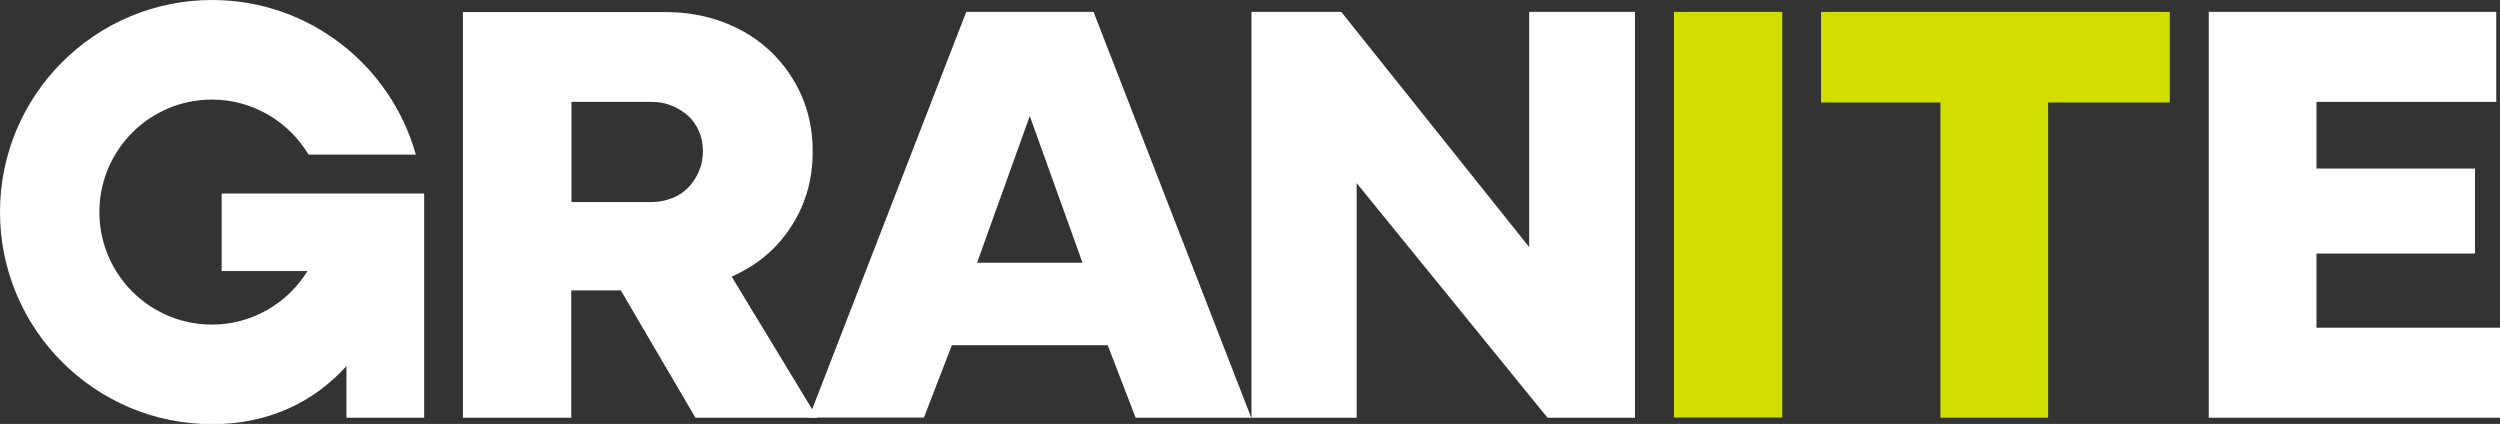
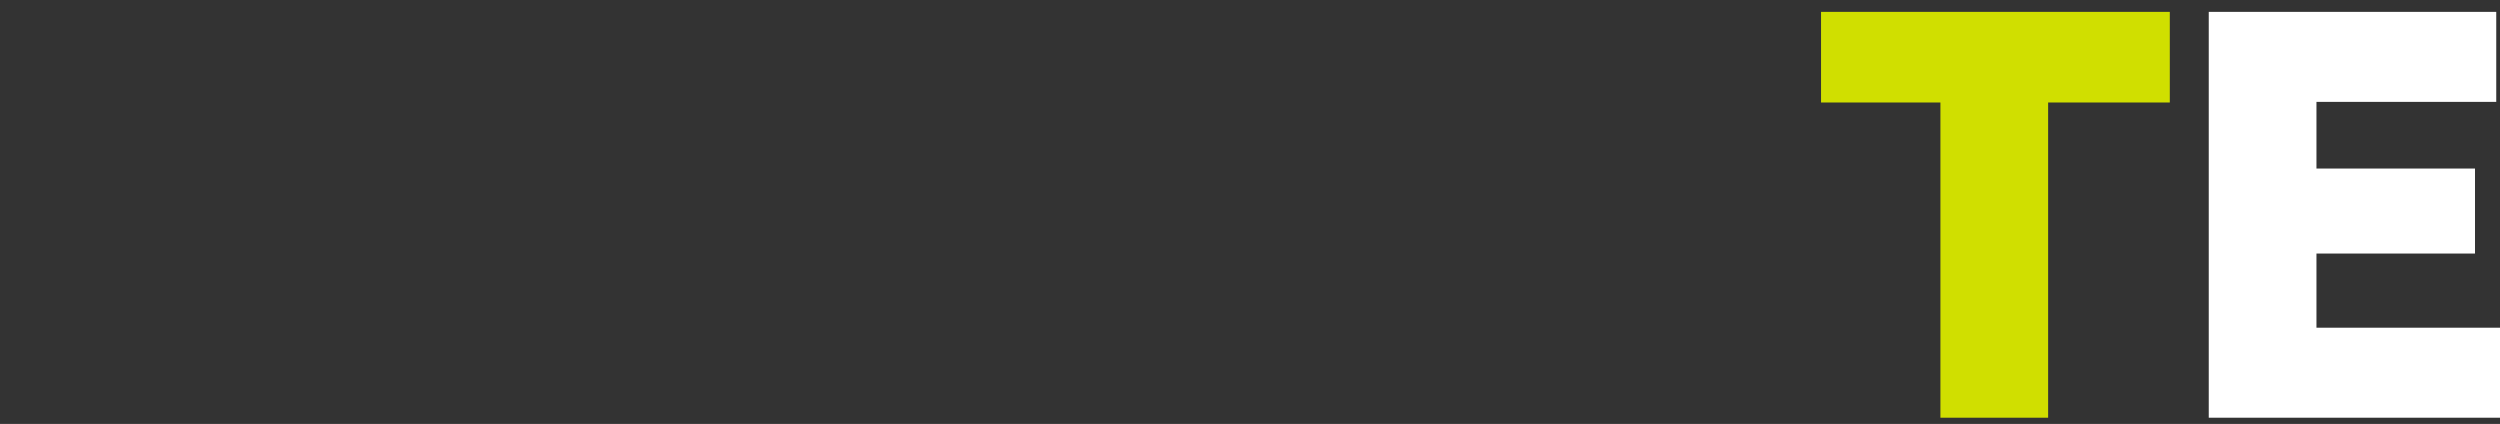
<svg xmlns="http://www.w3.org/2000/svg" id="Layer_1" x="0px" y="0px" viewBox="0 0 1200 203.5" style="enable-background:new 0 0 1200 203.5;" xml:space="preserve">
  <rect x="0" y="0" width="1200" height="203.5" fill="#333333" stroke="none" />
  <style type="text/css">	.st0{fill:#FFFFFF;}	.st1{fill:#D0DF00;}</style>
  <g>
    <polygon class="st0" points="1111.9,157.3 1111.9,121.7 1188,121.7 1188,80.9 1111.9,80.9 1111.9,48.9 1198.2,48.9 1198.2,5.7   1060.2,5.7 1060.2,200.5 1200,200.5 1200,157.3  " />
    <g>
-       <path class="st0" d="M333.8,200.5h58.5l-41.1-67.7c7.1-3.2,13.4-7.2,18.7-12.2c6.3-5.9,11.2-12.9,14.8-21   c3.6-8.1,5.4-17.1,5.4-26.9c0-9.8-1.8-18.7-5.4-26.9c-3.6-8.1-8.6-15.2-14.8-21.1c-6.3-6-13.7-10.6-22.3-13.9   c-8.6-3.3-18-5-28.2-5h-97.2v194.7h52v-61.1H298L333.8,200.5z M274.2,48.9h38.5c3.5,0,6.8,0.6,9.7,1.8c2.9,1.2,5.5,2.8,7.8,4.8   s4,4.6,5.3,7.5c1.3,2.9,1.9,6.2,1.9,9.7c0,3.3-0.6,6.5-1.9,9.5c-1.3,3-3,5.6-5.1,7.8c-2.2,2.2-4.7,3.9-7.8,5.1s-6.3,1.9-9.8,1.9   h-38.5V48.9z" />
-       <path class="st0" d="M545.1,200.5h55.5L524.9,5.7h-61.1l-75.5,194.7h55.2l13.4-34.7h74.8L545.1,200.5z M519.6,126.1h-50.6   l25.3-70.4L519.6,126.1z" />
-       <polygon class="st0" points="734,5.7 734,118.6 643.8,5.7 600.7,5.7 600.7,200.5 651.2,200.5 651.2,87.9 742.8,200.5 784.8,200.5    784.8,5.7   " />
-       <path class="st0" d="M106.4,92.8v37.3h41.2c-9.5,15.4-26.5,25.7-45.9,25.7c-29.8,0-54-24.2-54-54s24.2-54,54-54   c19.7,0,36.9,10.6,46.4,26.4h51.5C187.6,31.4,148.4,0,101.8,0C45.6,0,0,45.6,0,101.8s45.6,101.8,101.8,101.8   c27.1,0,48.9-10.6,64.5-27.9v24.8h37.3v-70.3V93v-0.1H106.4z" />
-     </g>
+       </g>
  </g>
  <g>
-     <path class="st1" d="M803.5,5.7h52v194.7h-52V5.7z" />
+     <path class="st1" d="M803.5,5.7h52h-52V5.7z" />
    <polygon class="st1" points="1041.5,5.7 874.1,5.7 874.1,49.2 931.4,49.2 931.4,200.5 983.1,200.5 983.1,49.2 1041.5,49.2  " />
  </g>
</svg>